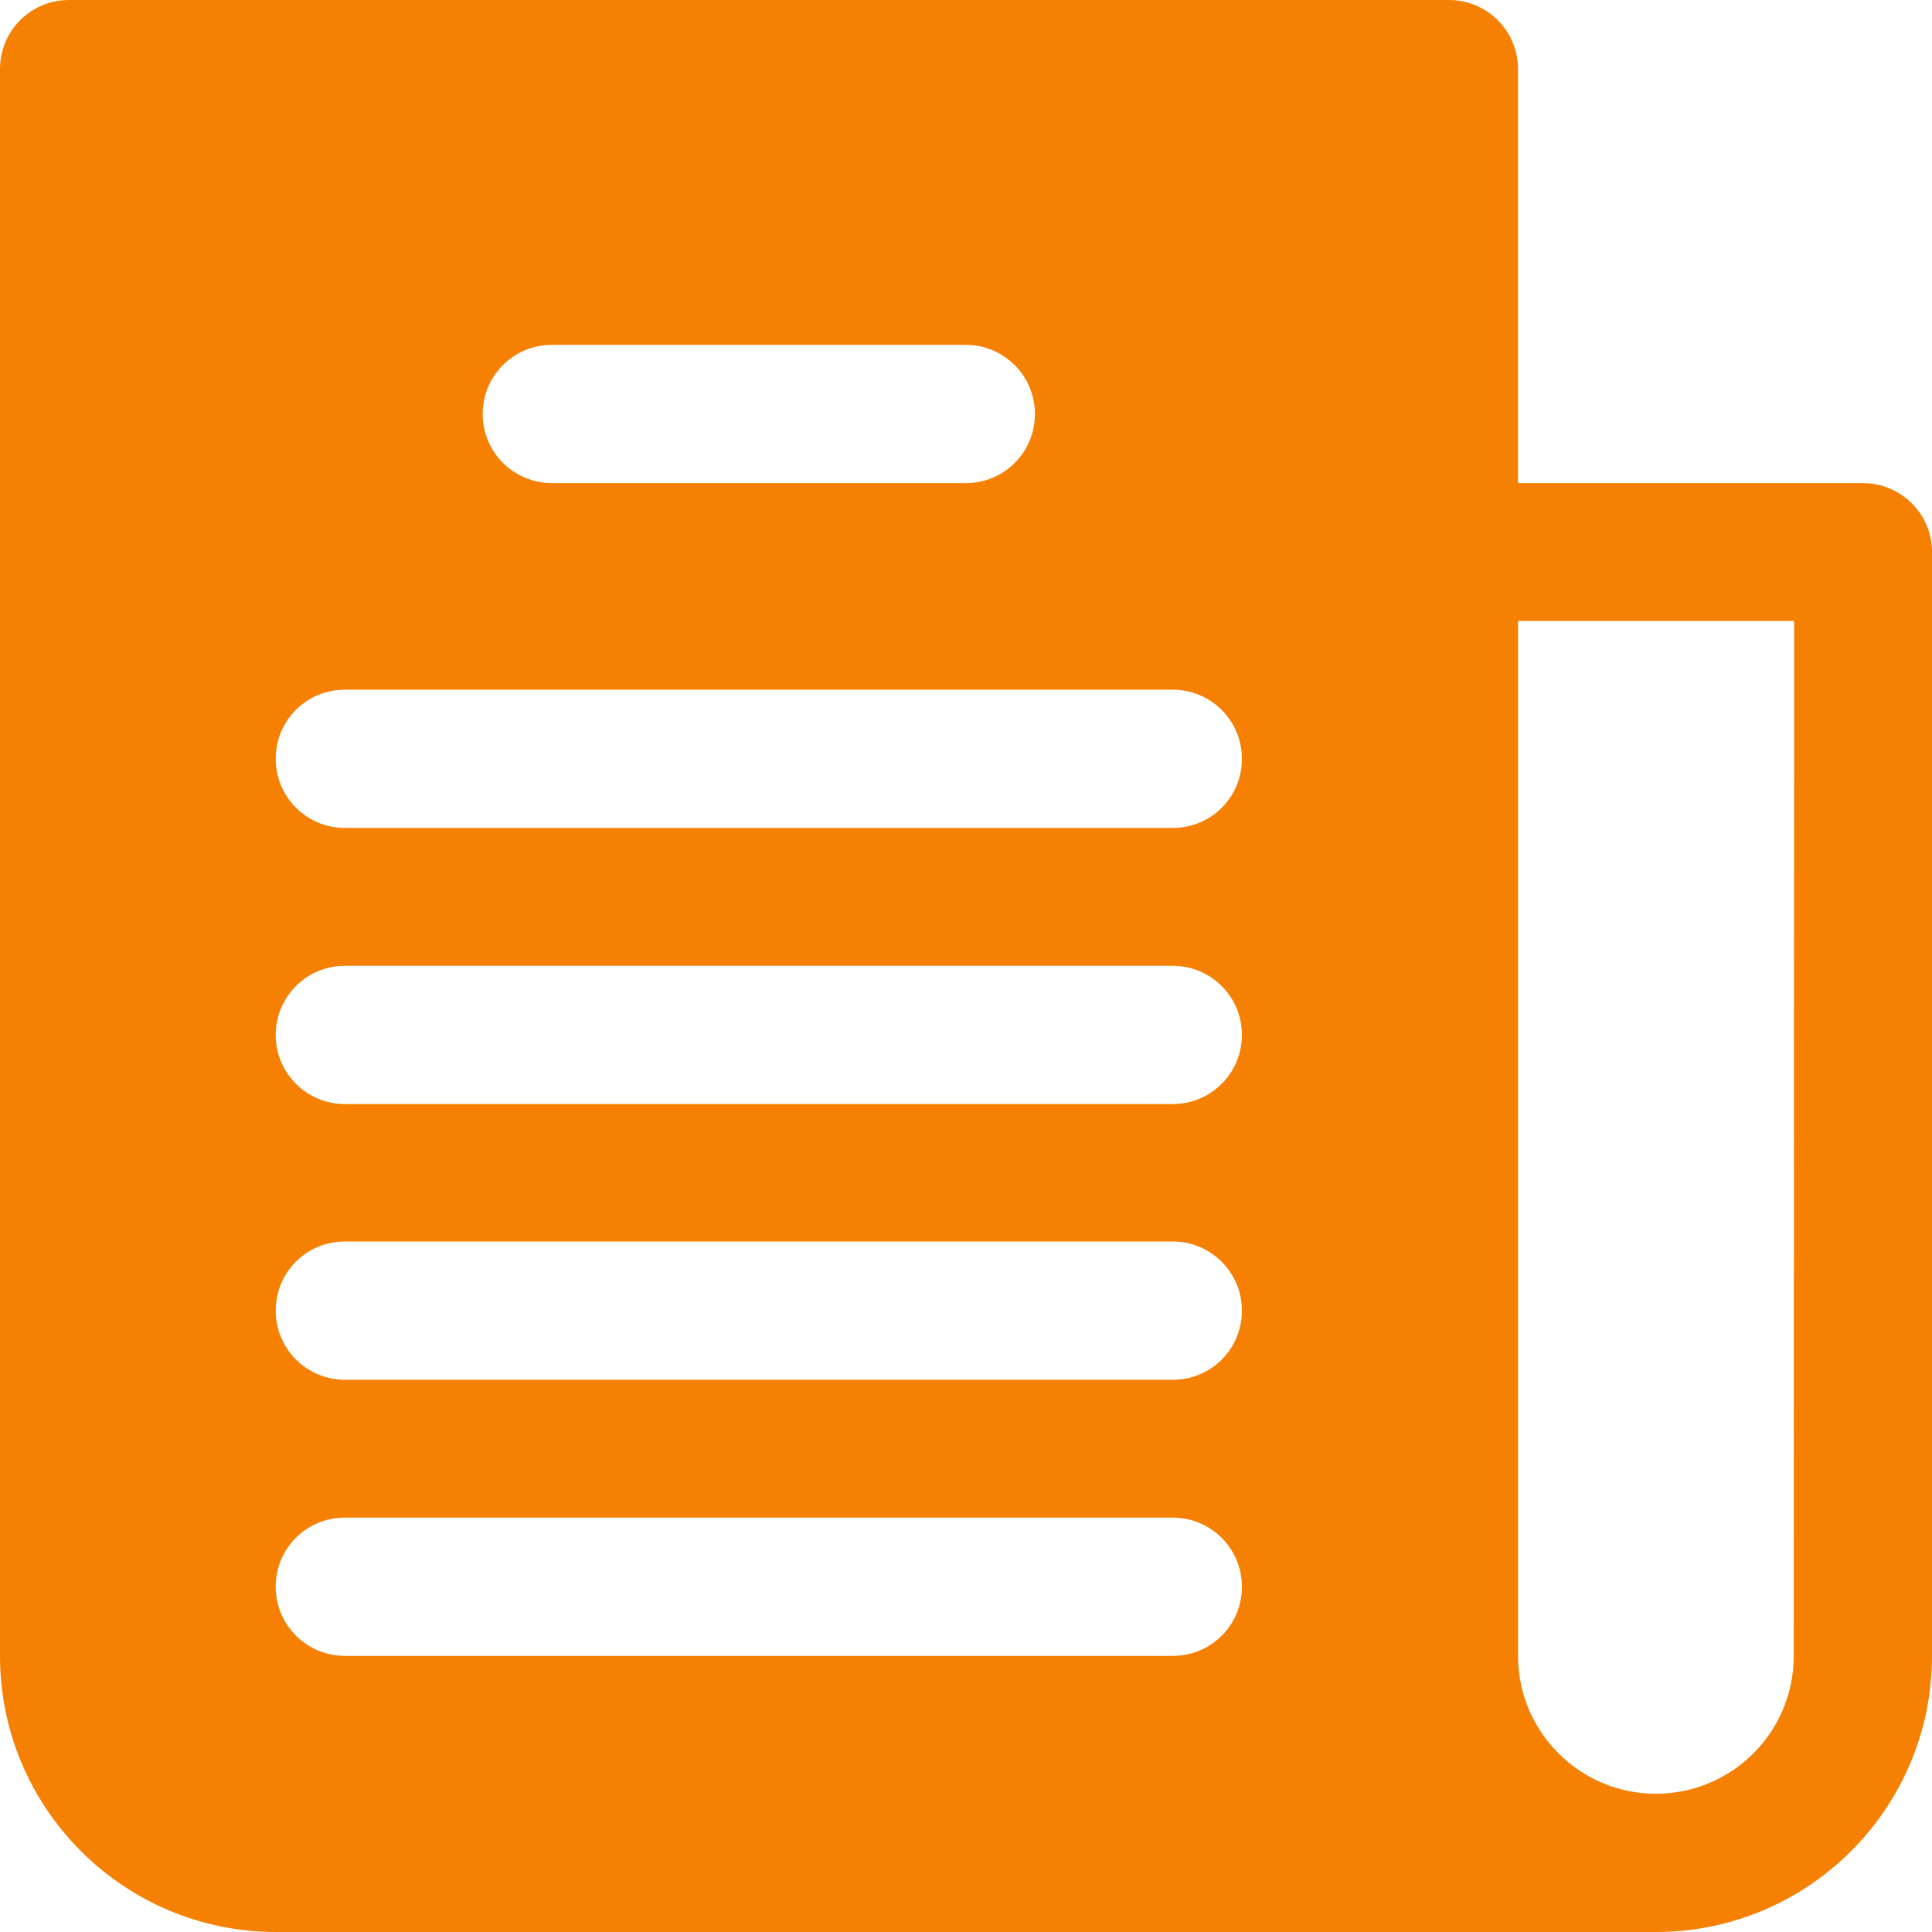
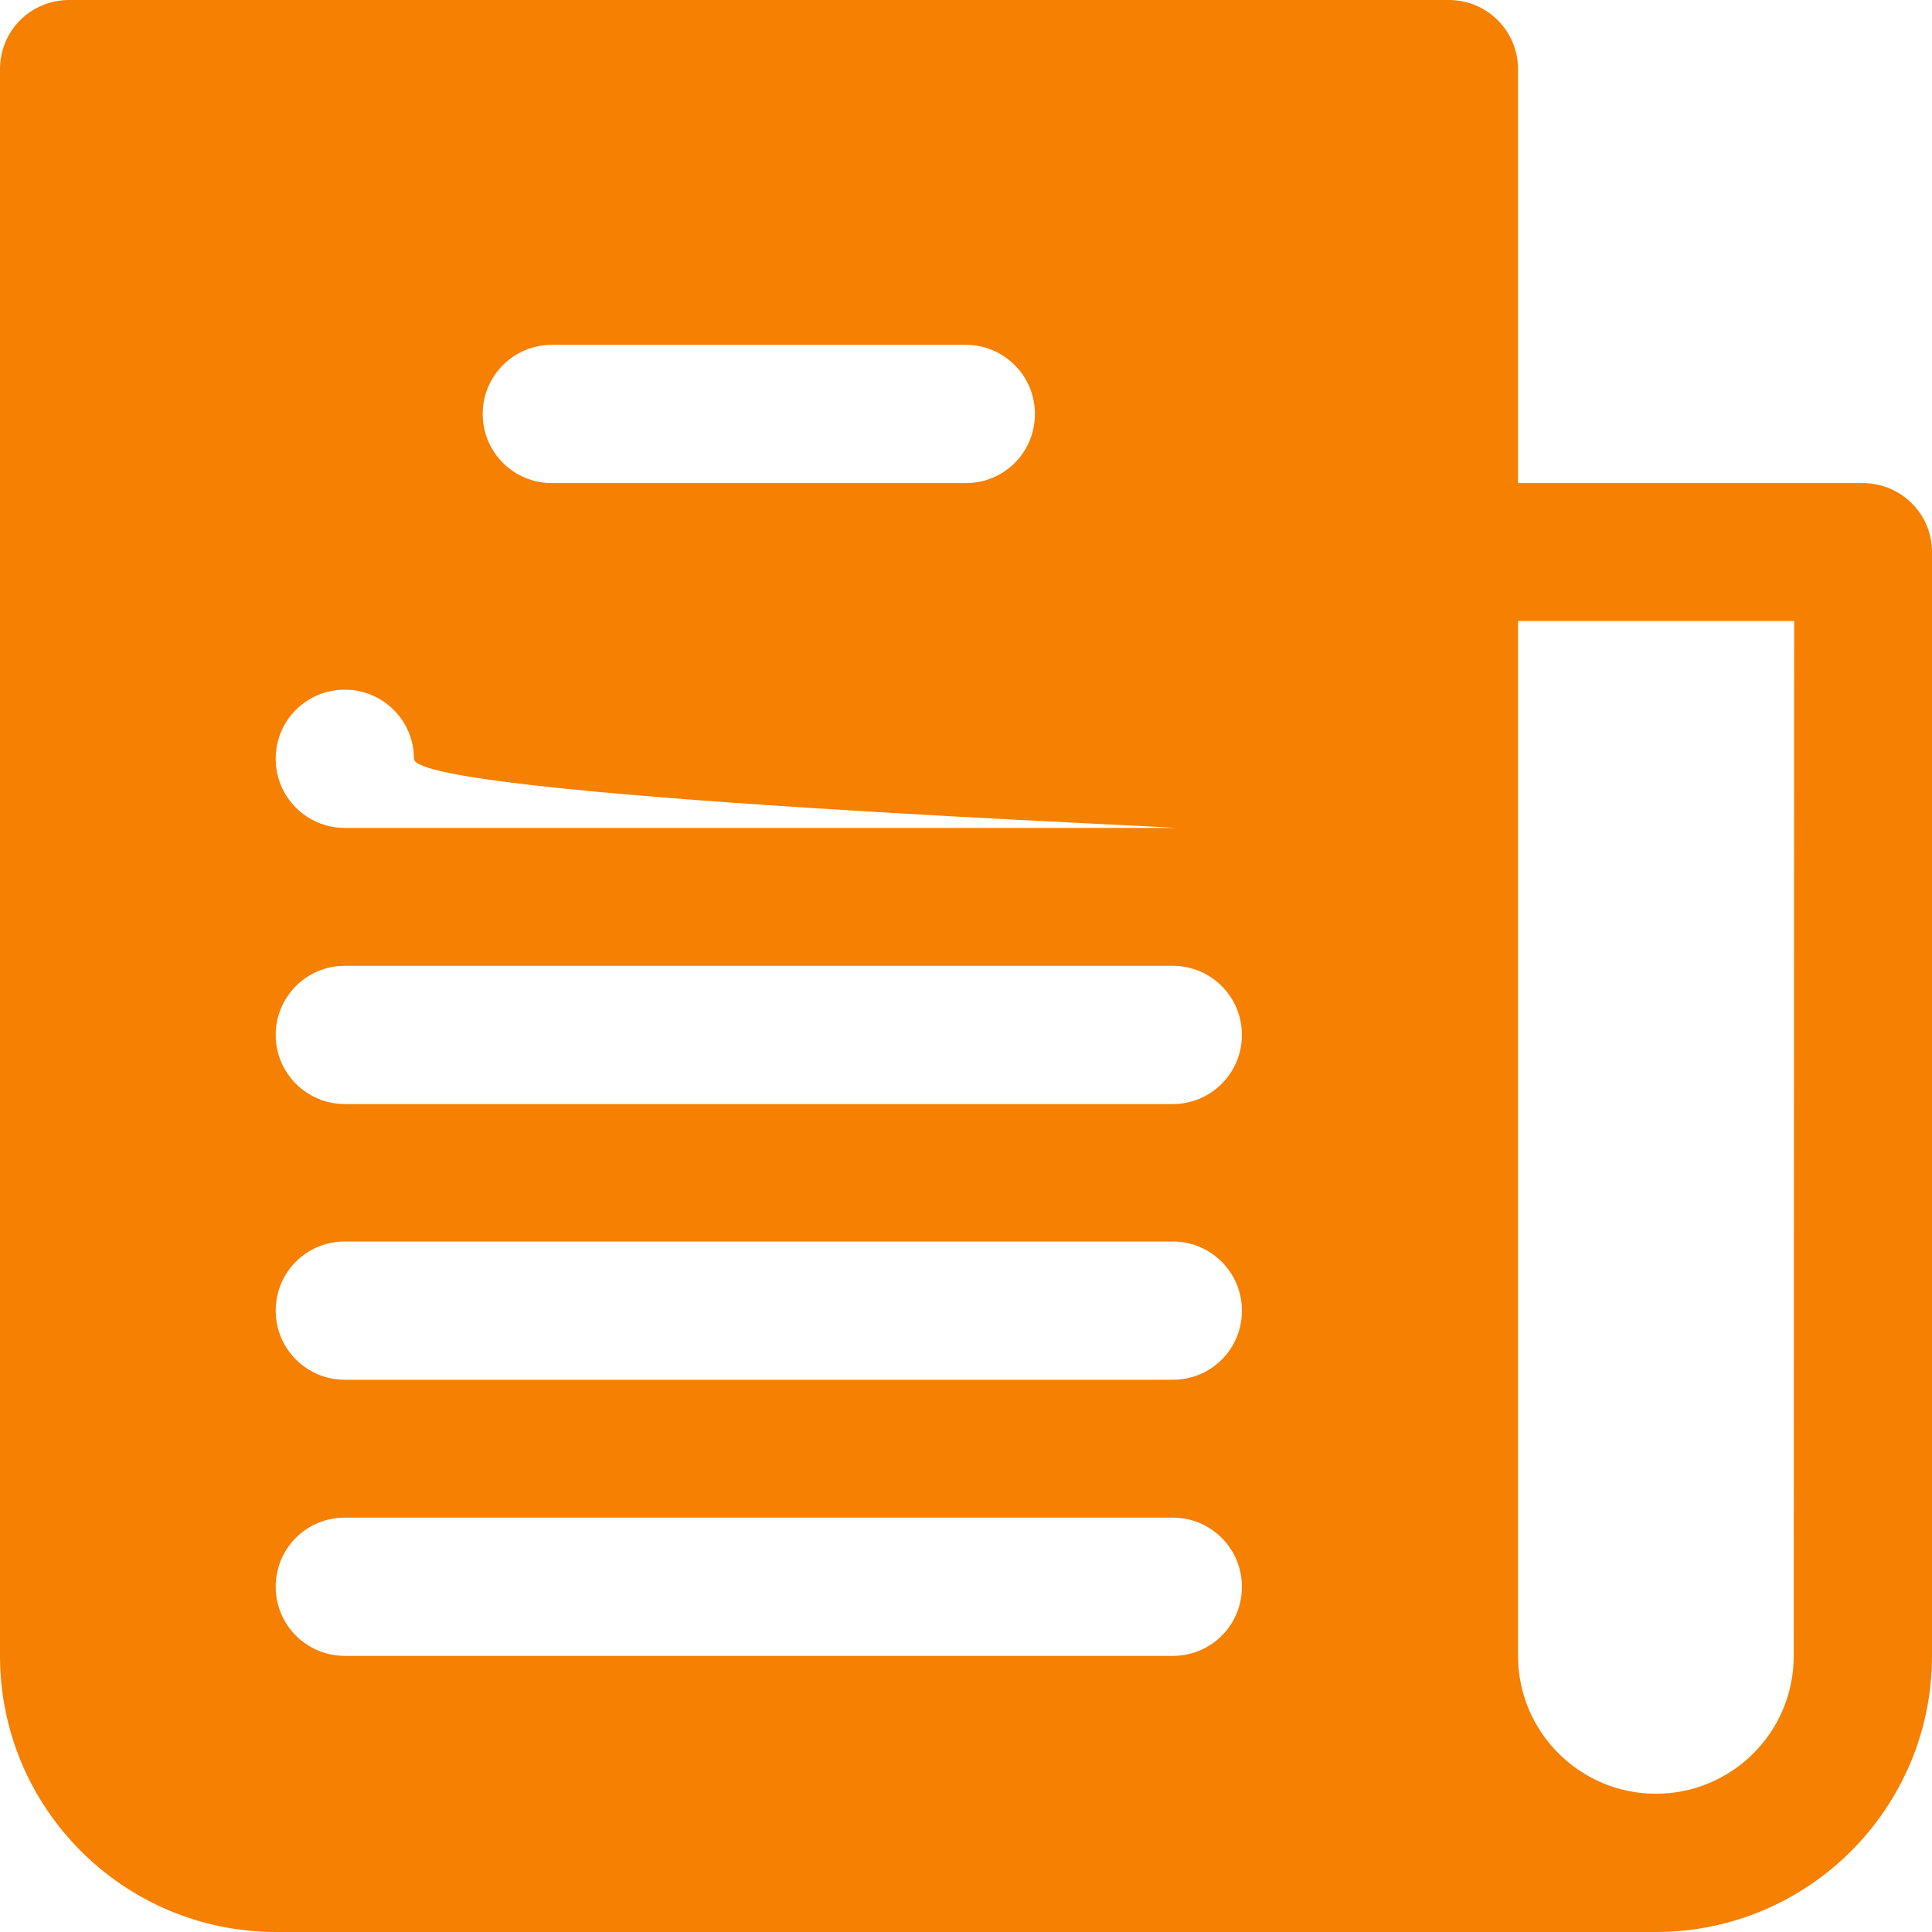
<svg xmlns="http://www.w3.org/2000/svg" version="1.1" id="Capa_1" x="0px" y="0px" viewBox="0 0 477.9 477.9" style="enable-background:new 0 0 477.9 477.9;" xml:space="preserve">
  <style type="text/css">
	.st0{fill:#F58002;}
</style>
  <g>
    <g>
-       <path class="st0" d="M460.8,119.5h-85.3V17.1c0-9.4-7.6-17.1-17.1-17.1H17.1C7.6,0,0,7.6,0,17.1v392.5c0,37.7,30.6,68.3,68.3,68.3    h341.3c37.7,0,68.3-30.6,68.3-68.3V136.5C477.9,127.1,470.2,119.5,460.8,119.5z M136.5,85.3h102.4c9.4,0,17.1,7.6,17.1,17.1    s-7.6,17.1-17.1,17.1H136.5c-9.4,0-17.1-7.6-17.1-17.1S127.1,85.3,136.5,85.3z M290.1,409.6H85.3c-9.4,0-17.1-7.6-17.1-17.1    s7.6-17.1,17.1-17.1h204.8c9.4,0,17.1,7.6,17.1,17.1S299.6,409.6,290.1,409.6z M290.1,341.3H85.3c-9.4,0-17.1-7.6-17.1-17.1    s7.6-17.1,17.1-17.1h204.8c9.4,0,17.1,7.6,17.1,17.1C307.2,333.7,299.6,341.3,290.1,341.3z M290.1,273.1H85.3    c-9.4,0-17.1-7.6-17.1-17.1c0-9.4,7.6-17.1,17.1-17.1h204.8c9.4,0,17.1,7.6,17.1,17.1C307.2,265.4,299.6,273.1,290.1,273.1z     M290.1,204.8H85.3c-9.4,0-17.1-7.6-17.1-17.1s7.6-17.1,17.1-17.1h204.8c9.4,0,17.1,7.6,17.1,17.1S299.6,204.8,290.1,204.8z     M443.7,409.6c0,18.9-15.3,34.1-34.1,34.1s-34.1-15.3-34.1-34.1v-256h68.3L443.7,409.6L443.7,409.6z" />
+       <path class="st0" d="M460.8,119.5h-85.3V17.1c0-9.4-7.6-17.1-17.1-17.1H17.1C7.6,0,0,7.6,0,17.1v392.5c0,37.7,30.6,68.3,68.3,68.3    h341.3c37.7,0,68.3-30.6,68.3-68.3V136.5C477.9,127.1,470.2,119.5,460.8,119.5z M136.5,85.3h102.4c9.4,0,17.1,7.6,17.1,17.1    s-7.6,17.1-17.1,17.1H136.5c-9.4,0-17.1-7.6-17.1-17.1S127.1,85.3,136.5,85.3z M290.1,409.6H85.3c-9.4,0-17.1-7.6-17.1-17.1    s7.6-17.1,17.1-17.1h204.8c9.4,0,17.1,7.6,17.1,17.1S299.6,409.6,290.1,409.6z M290.1,341.3H85.3c-9.4,0-17.1-7.6-17.1-17.1    s7.6-17.1,17.1-17.1h204.8c9.4,0,17.1,7.6,17.1,17.1C307.2,333.7,299.6,341.3,290.1,341.3z M290.1,273.1H85.3    c-9.4,0-17.1-7.6-17.1-17.1c0-9.4,7.6-17.1,17.1-17.1h204.8c9.4,0,17.1,7.6,17.1,17.1C307.2,265.4,299.6,273.1,290.1,273.1z     M290.1,204.8H85.3c-9.4,0-17.1-7.6-17.1-17.1s7.6-17.1,17.1-17.1c9.4,0,17.1,7.6,17.1,17.1S299.6,204.8,290.1,204.8z     M443.7,409.6c0,18.9-15.3,34.1-34.1,34.1s-34.1-15.3-34.1-34.1v-256h68.3L443.7,409.6L443.7,409.6z" />
    </g>
  </g>
</svg>